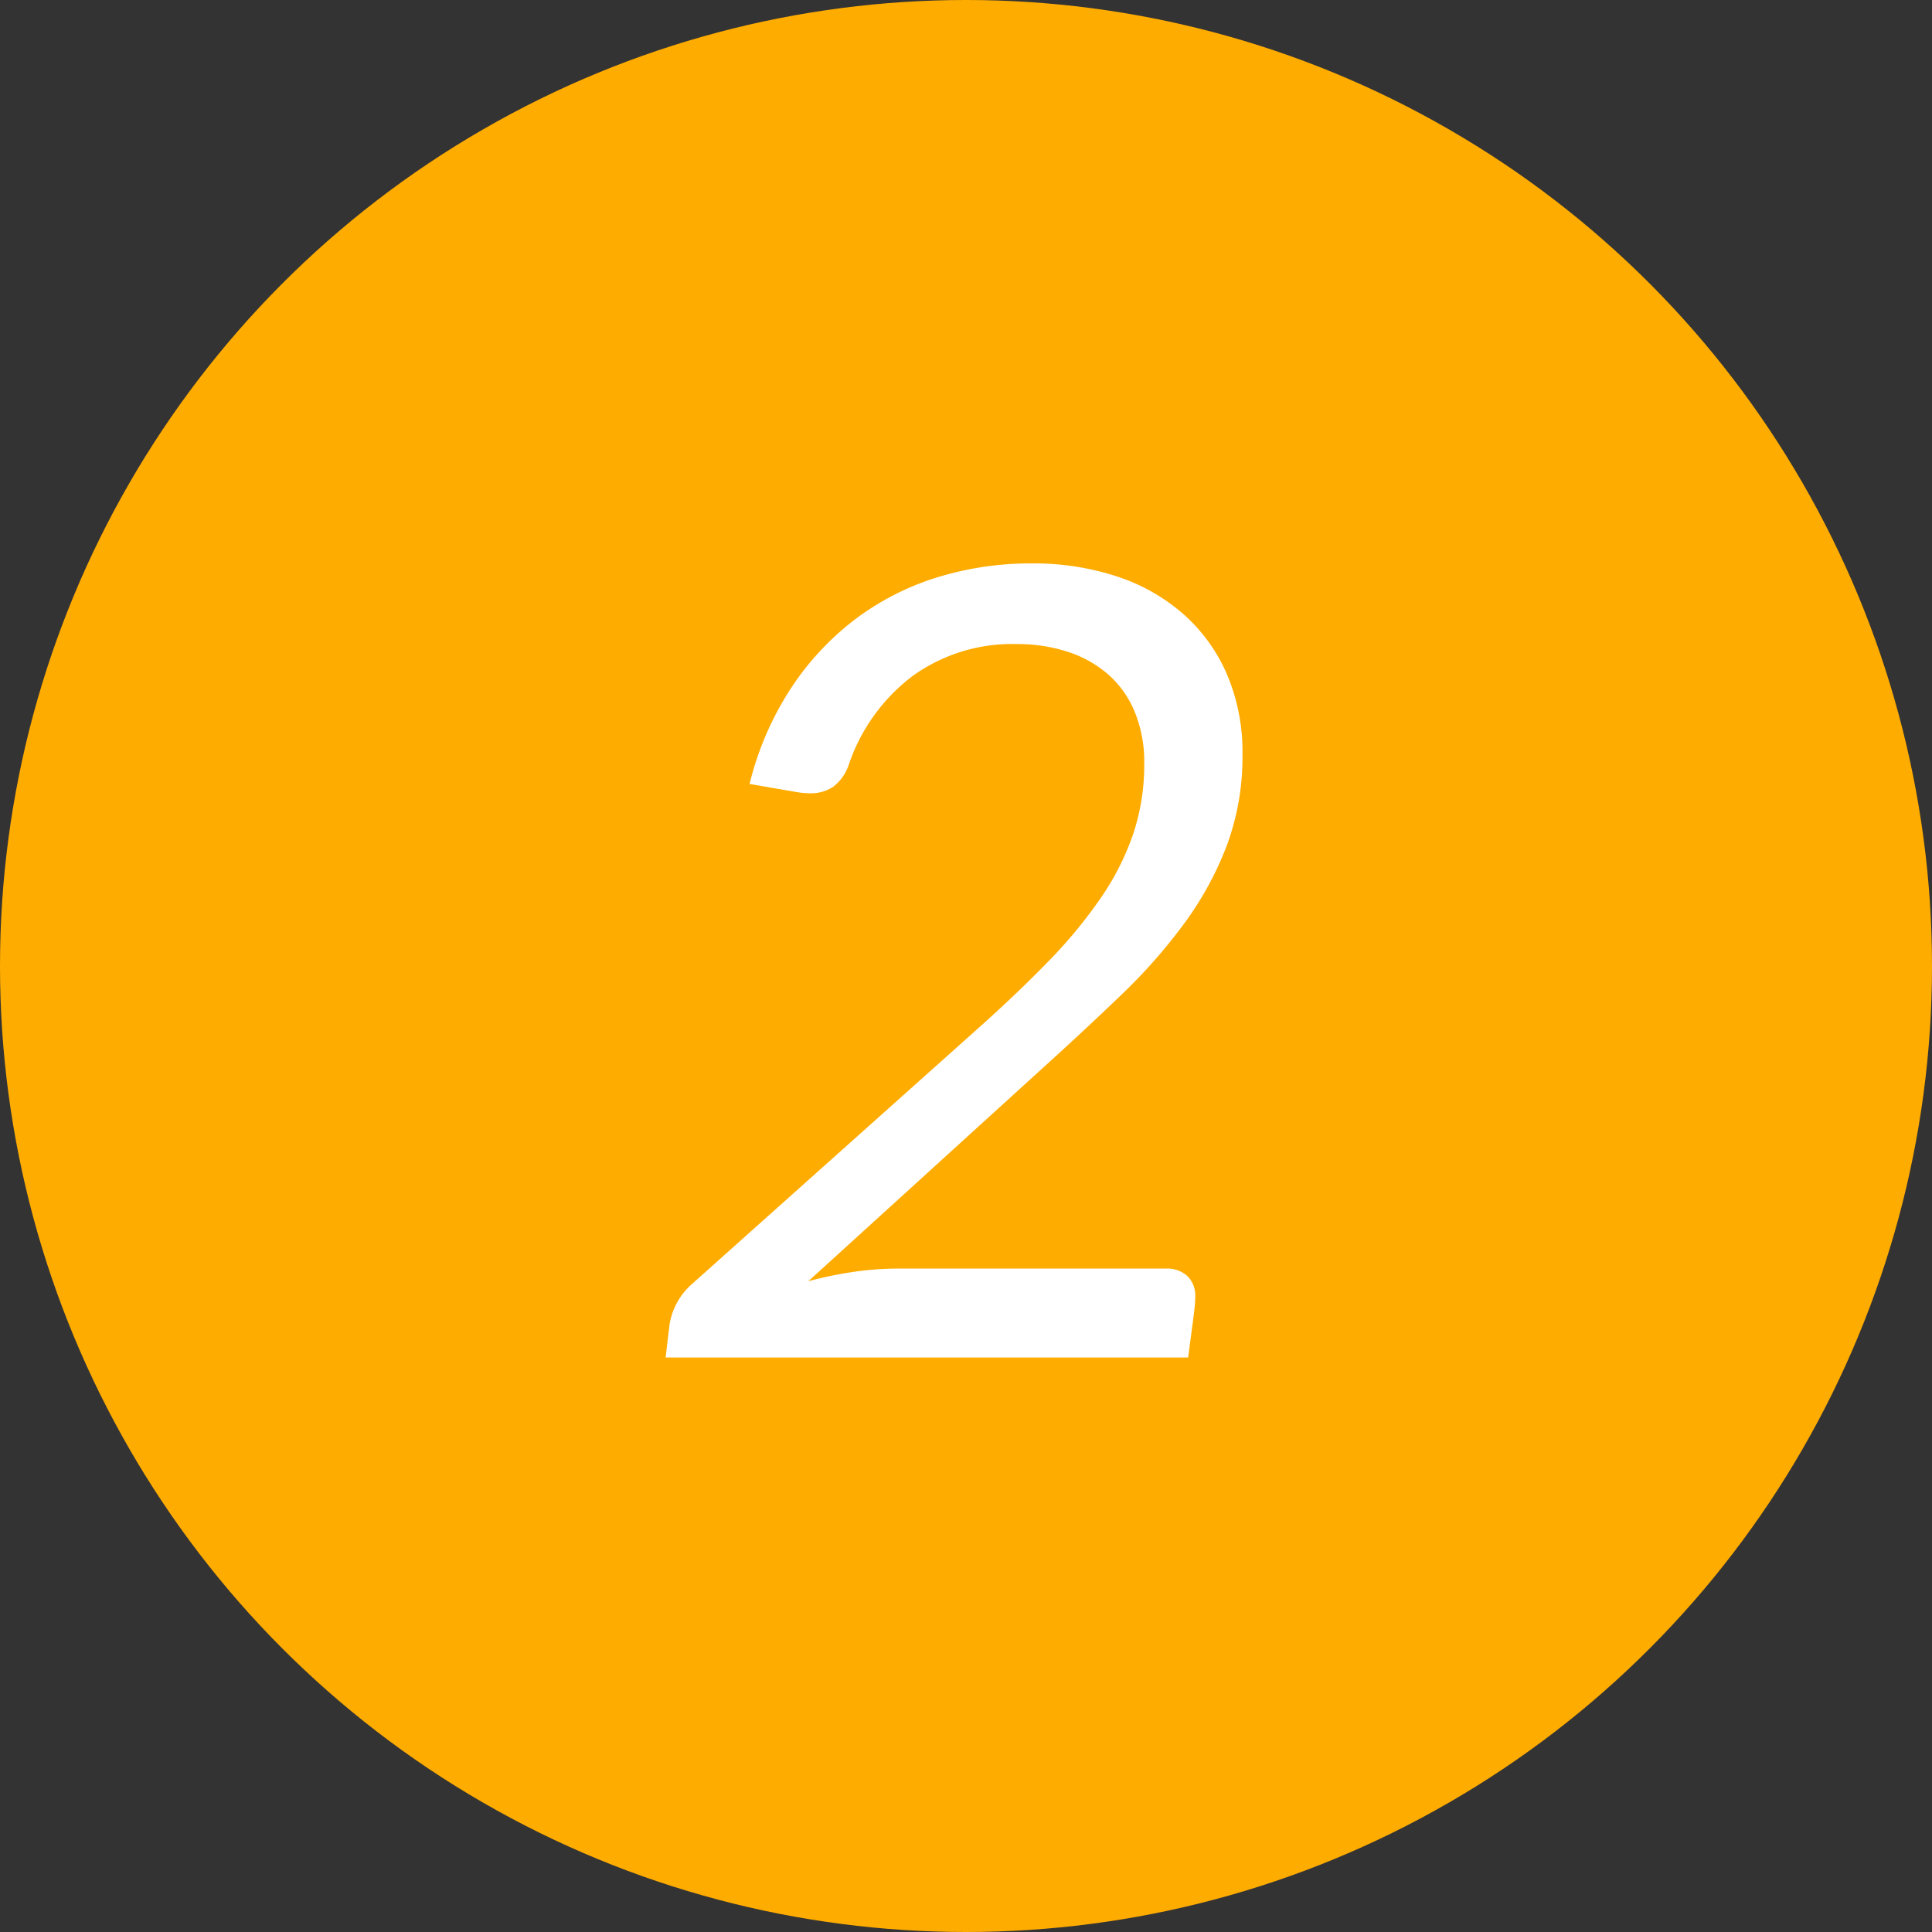
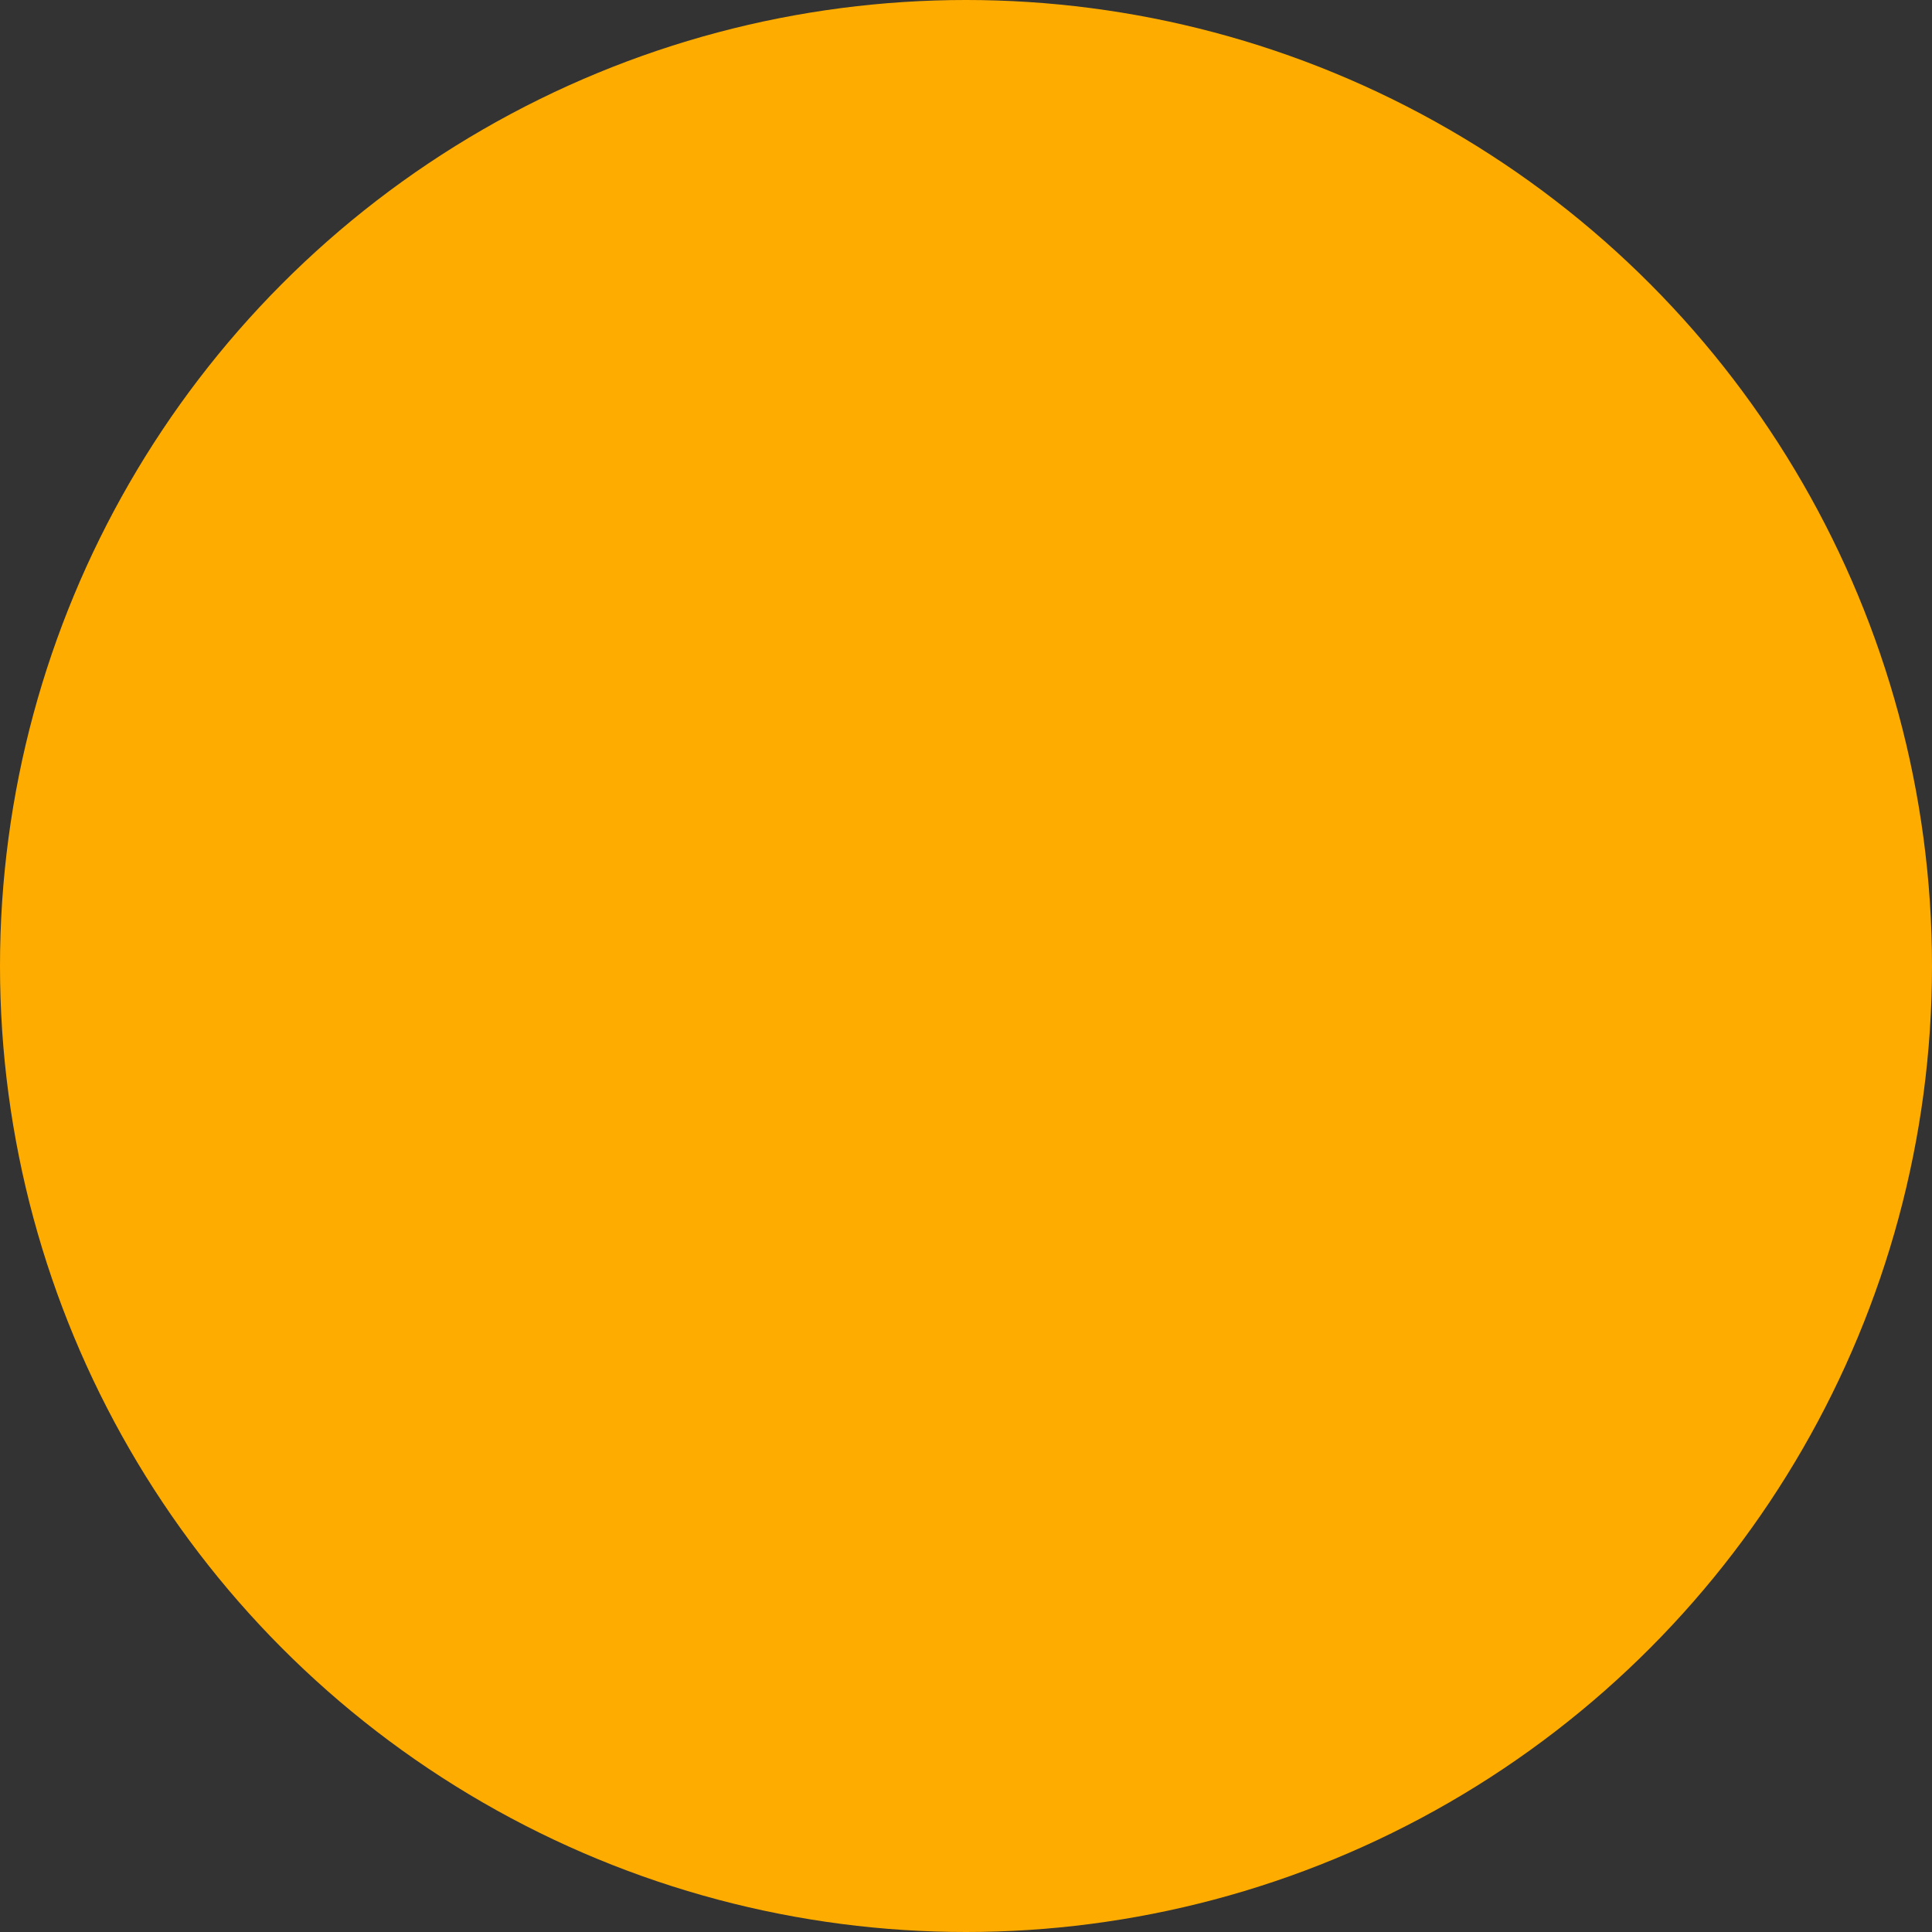
<svg xmlns="http://www.w3.org/2000/svg" width="88" height="88" data-name="02.svg">
  <rect width="100%" height="100%" fill="#333333" stroke="none" />
  <circle cx="44" cy="44" r="44" style="fill:#ffac00" />
-   <path d="M42.655 26.308a12.2 12.2 0 0 0-3.737 1.925 12.7 12.7 0 0 0-2.913 3.15 14.1 14.1 0 0 0-1.863 4.325l2.175.375q.15.025.3.037.15.013.275.013a1.83 1.83 0 0 0 1.063-.3 2.1 2.1 0 0 0 .713-1.025 8.45 8.45 0 0 1 2.887-4.008 7.74 7.74 0 0 1 4.763-1.463 7.4 7.4 0 0 1 2.313.35 5.3 5.3 0 0 1 1.837 1.025 4.6 4.6 0 0 1 1.212 1.7 6 6 0 0 1 .438 2.375 9.9 9.9 0 0 1-.512 3.225 12 12 0 0 1-1.5 2.938 22 22 0 0 1-2.413 2.9q-1.425 1.463-3.25 3.087l-12.95 11.571a3.1 3.1 0 0 0-1 1.85l-.175 1.475h23.8l.175-1.325q.05-.35.1-.775a6 6 0 0 0 .05-.675 1.25 1.25 0 0 0-.35-.925 1.35 1.35 0 0 0-1-.35h-12.25a14 14 0 0 0-1.975.15 18 18 0 0 0-2.05.425l10.775-9.8q1.85-1.675 3.487-3.25a25 25 0 0 0 2.863-3.25 15 15 0 0 0 1.938-3.55 11.6 11.6 0 0 0 .712-4.15 9 9 0 0 0-.713-3.658 7.8 7.8 0 0 0-1.988-2.738 8.7 8.7 0 0 0-3.037-1.712 12.1 12.1 0 0 0-3.838-.587 14.4 14.4 0 0 0-4.362.645" style="fill:#fff;fill-rule:evenodd" />
</svg>